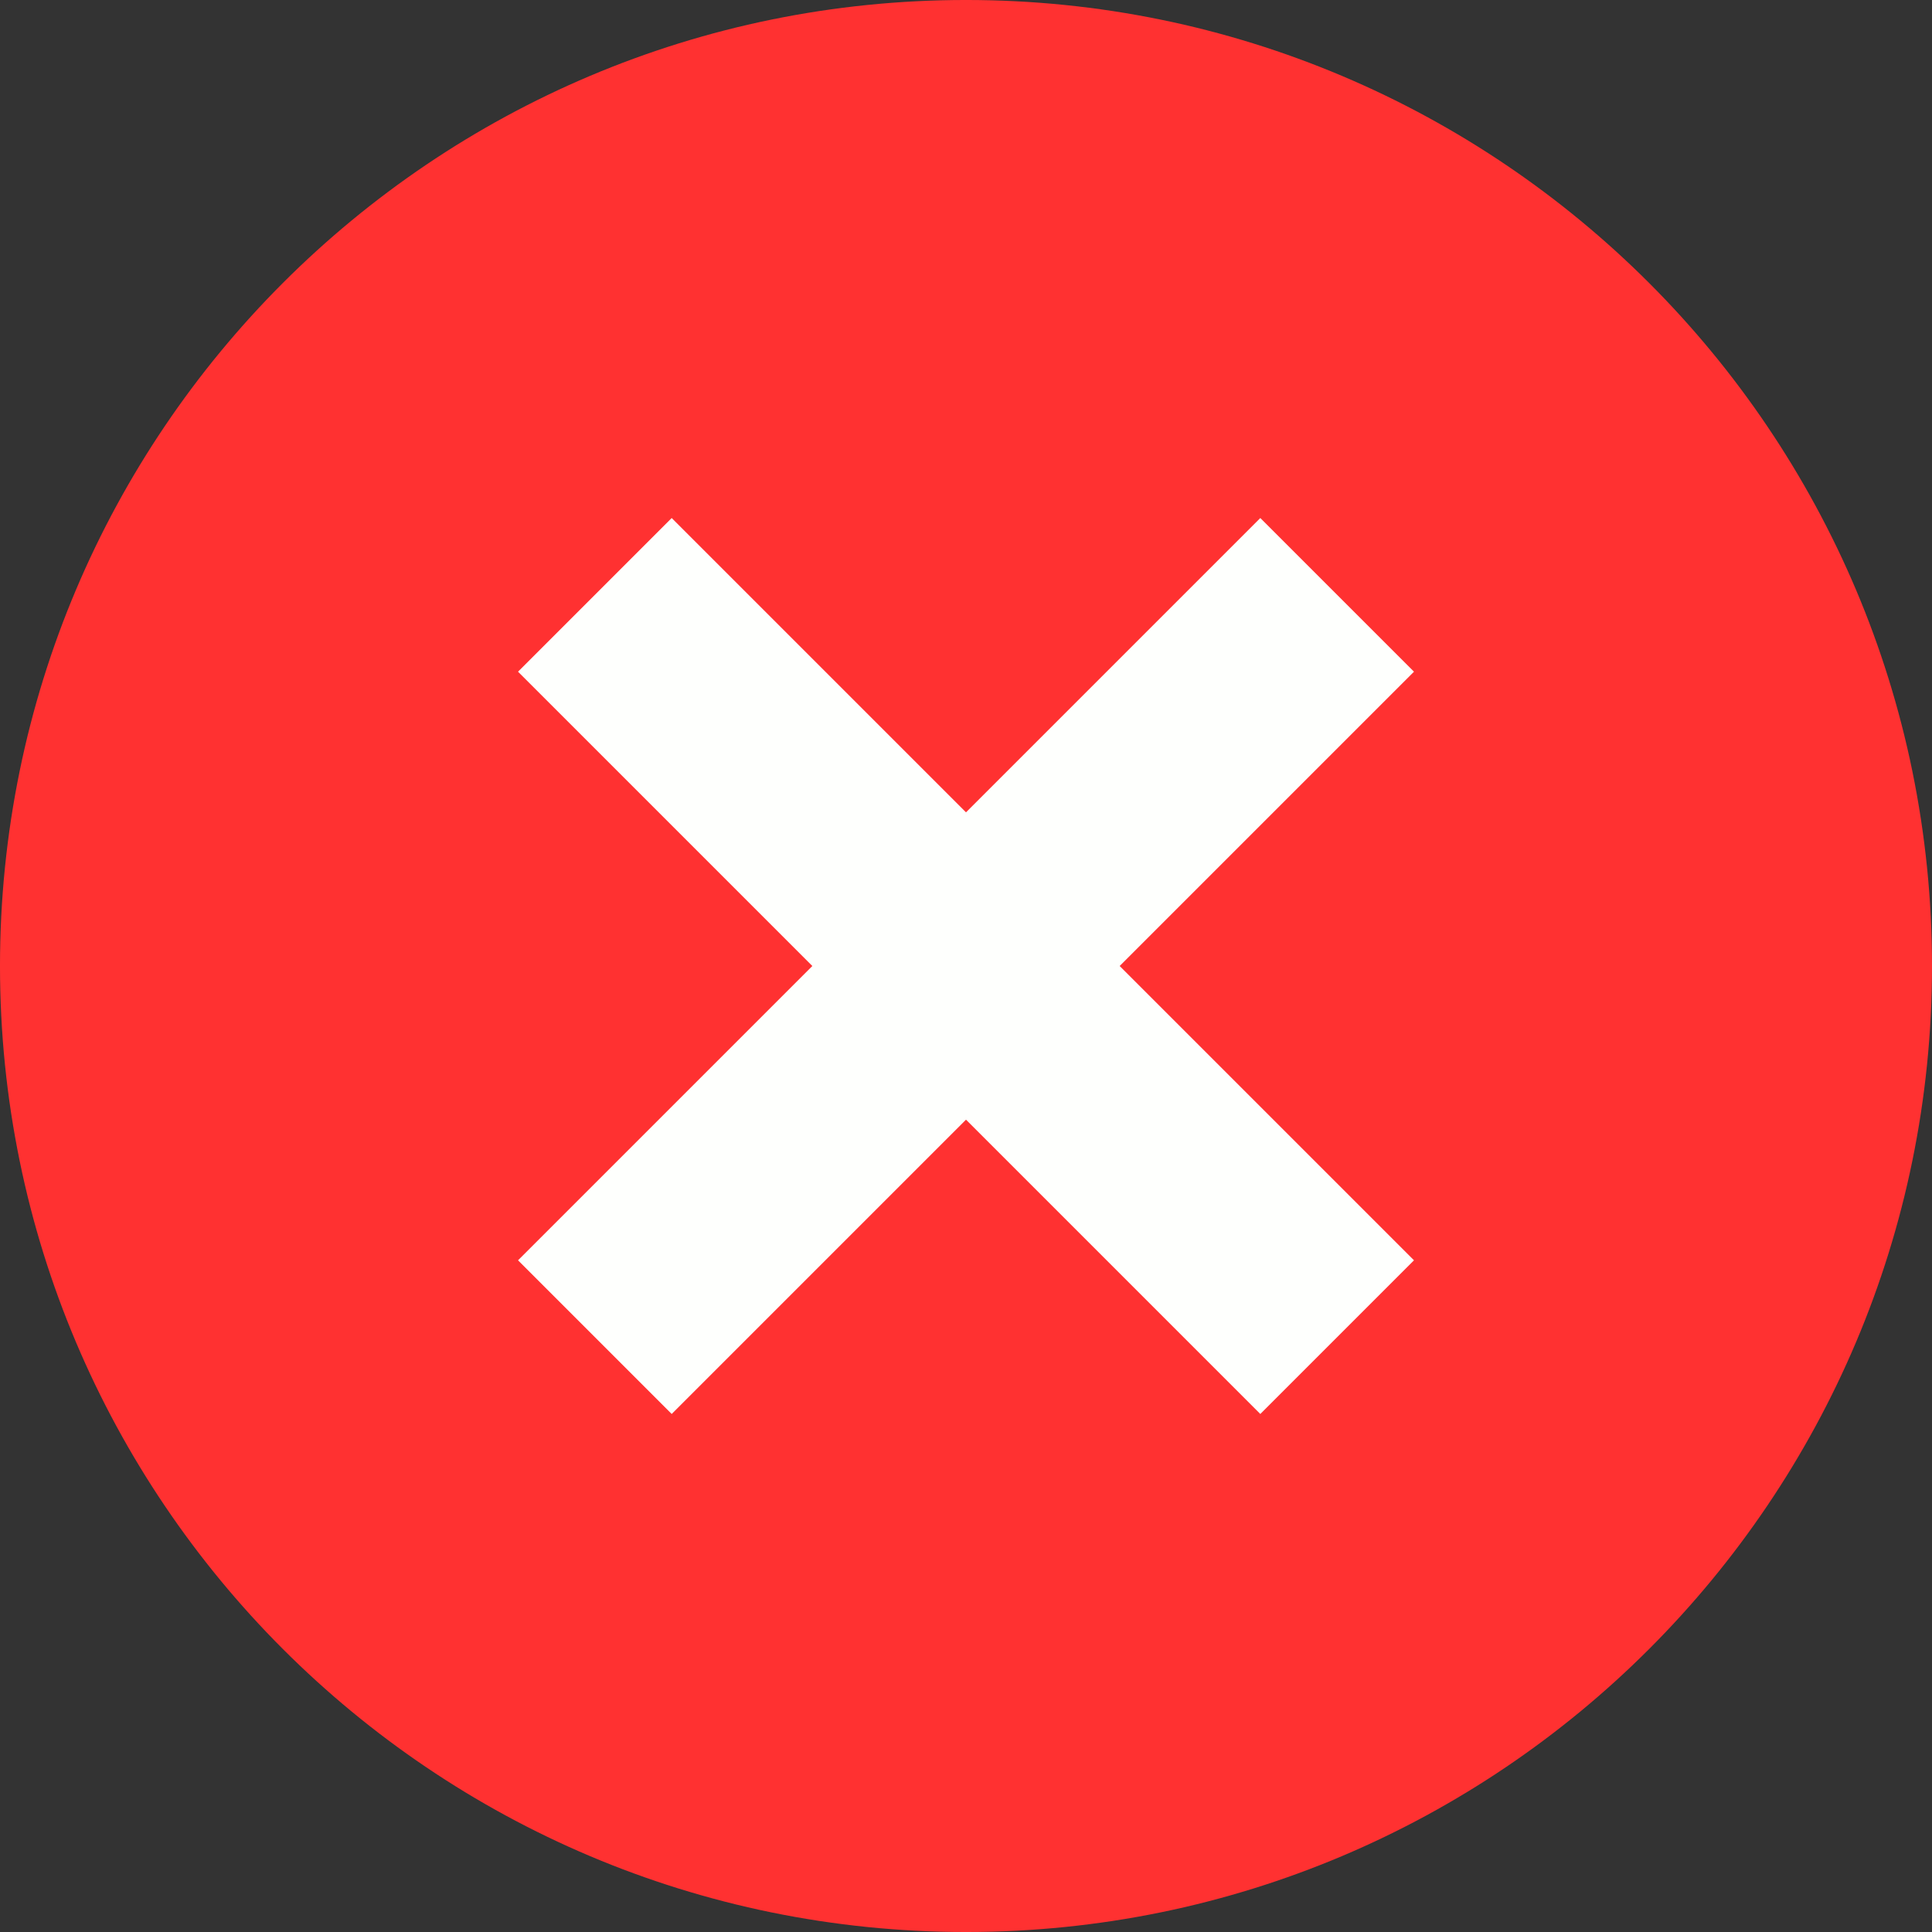
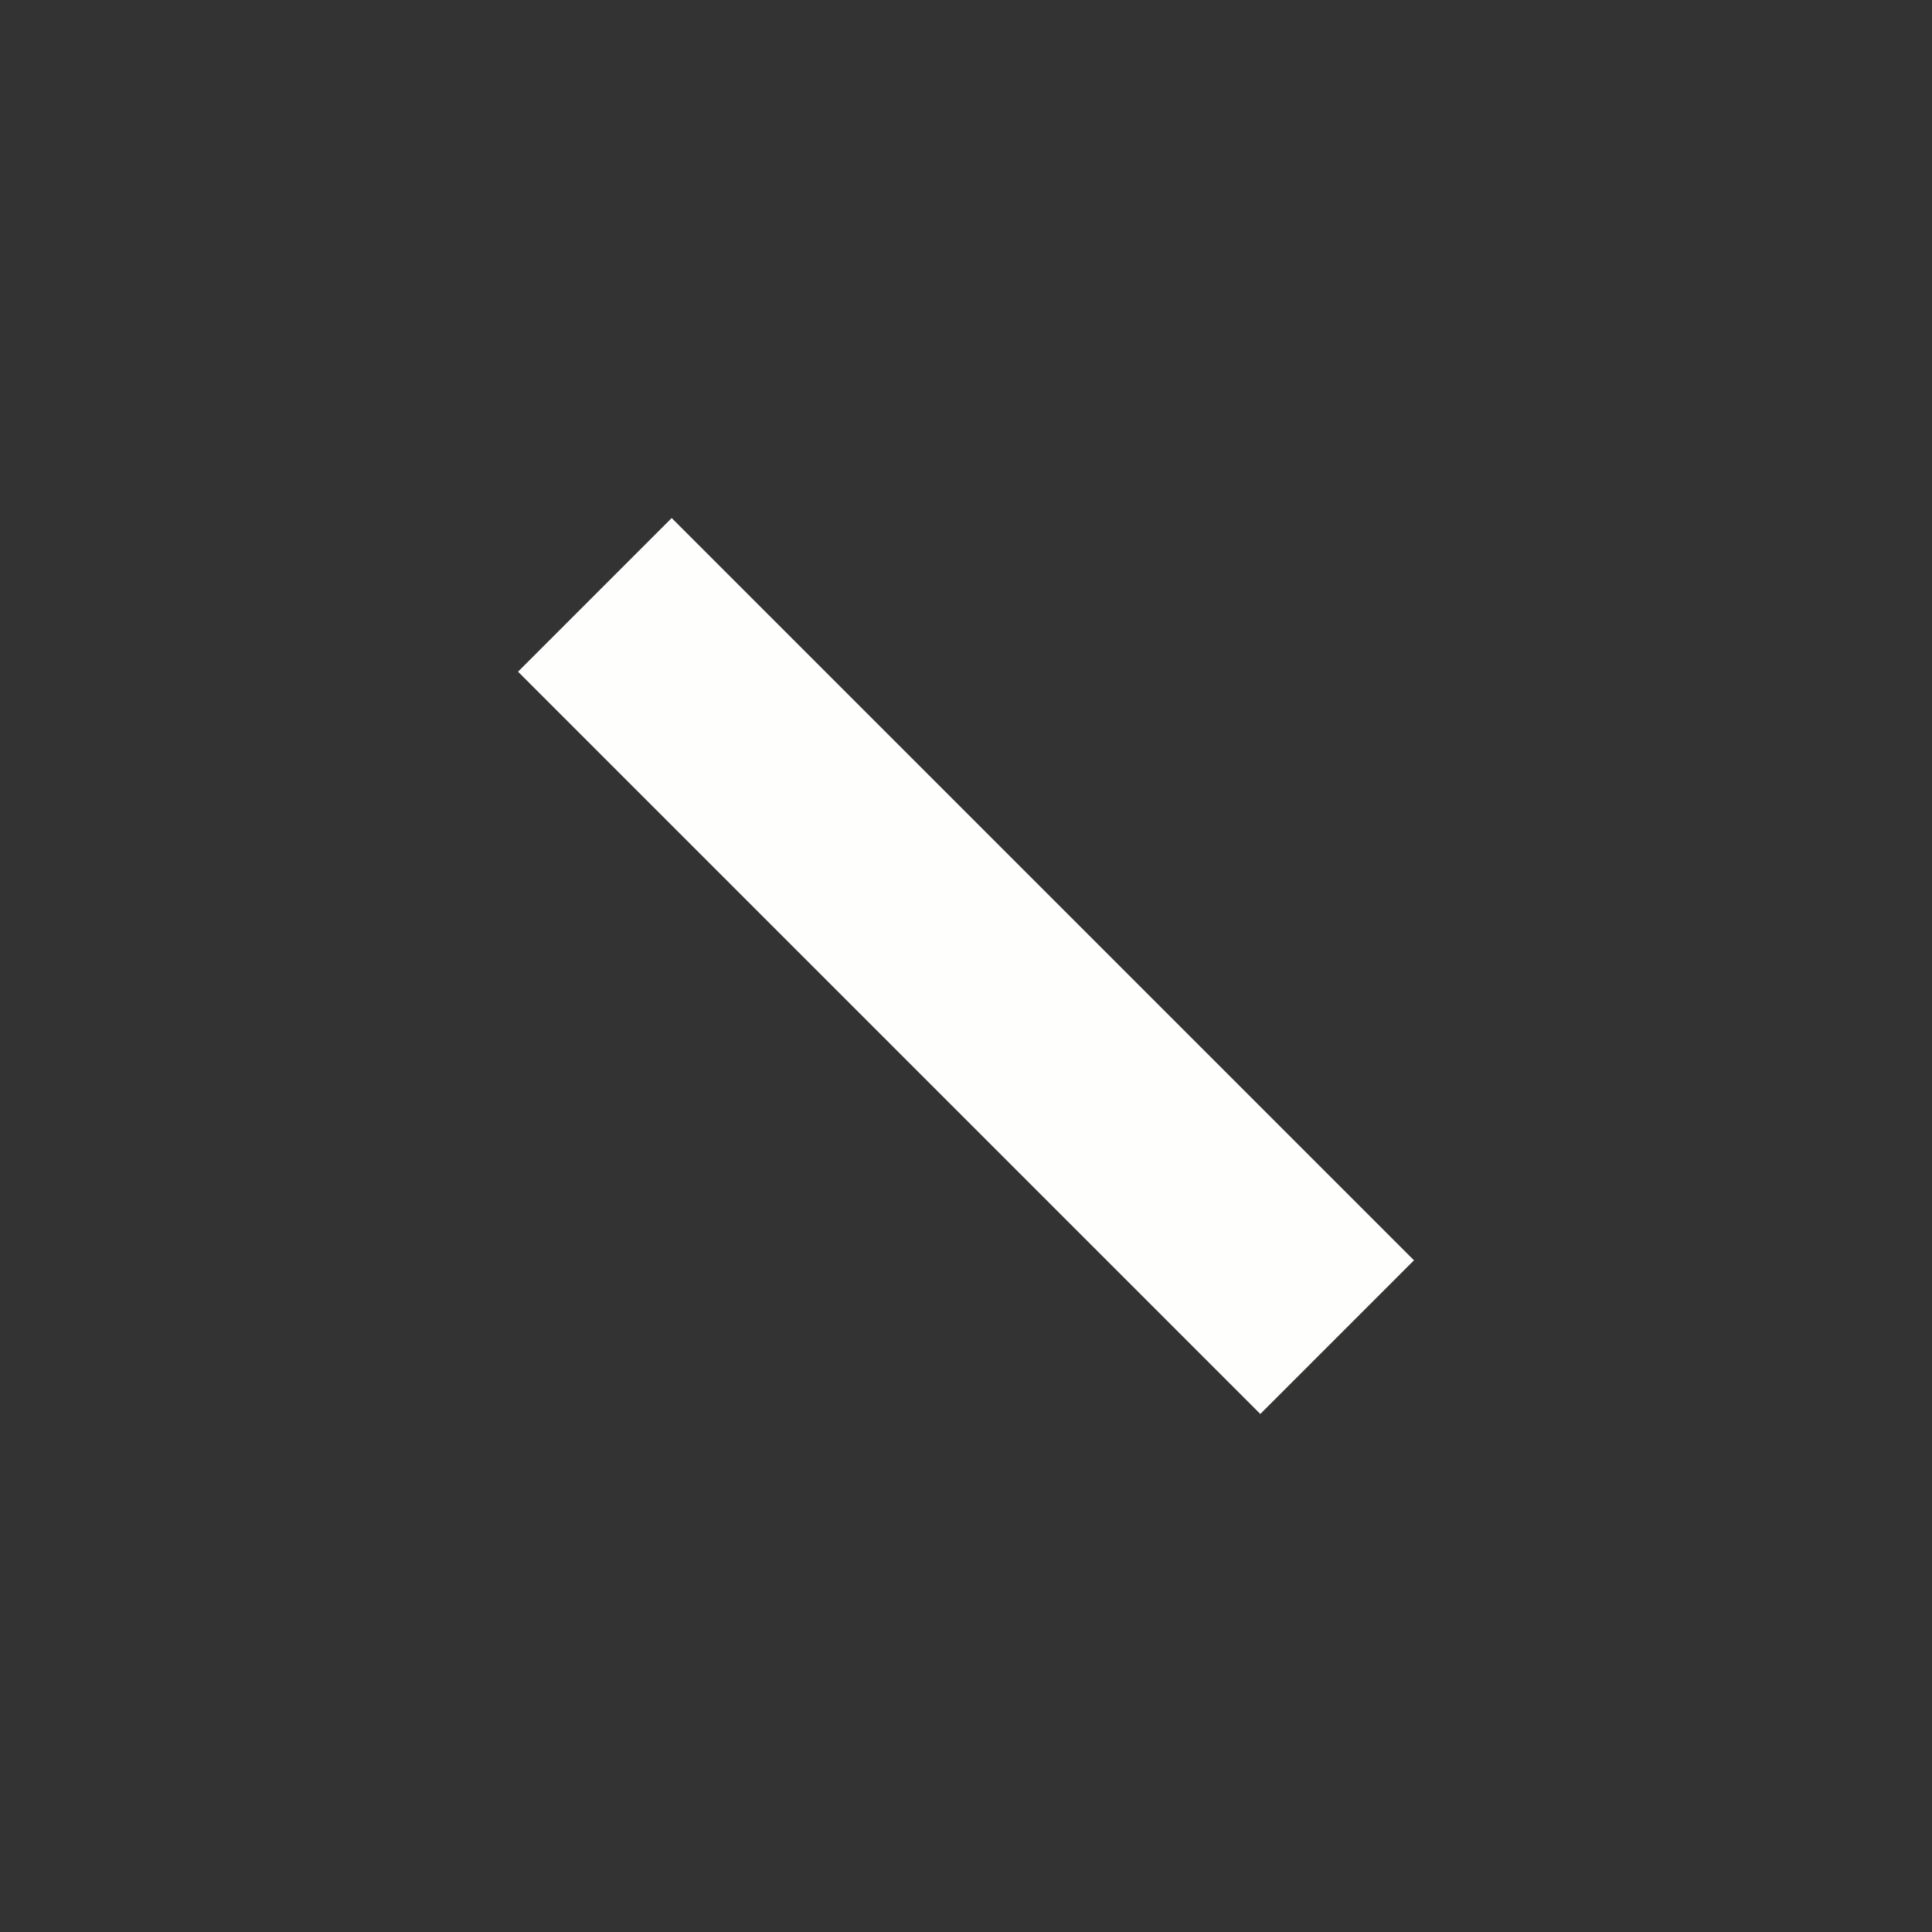
<svg xmlns="http://www.w3.org/2000/svg" fill="#000000" height="614.4" preserveAspectRatio="xMidYMid meet" version="1" viewBox="192.8 192.8 614.4 614.4" width="614.4" zoomAndPan="magnify">
  <rect x="192.8" y="192.8" width="614.4" height="614.4" fill="#333333" stroke="none" />
  <g>
    <g id="change1_1">
-       <path d="M 807.203 500 C 807.203 669.664 669.664 807.203 500 807.203 C 330.336 807.203 192.797 669.664 192.797 500 C 192.797 330.336 330.336 192.797 500 192.797 C 669.664 192.797 807.203 330.336 807.203 500" fill="#ff3131" />
-     </g>
+       </g>
    <g id="change2_1">
-       <path d="M 406.406 642.465 L 357.539 593.594 L 593.594 357.539 L 642.465 406.406 L 406.406 642.465" fill="#fefffd" />
-     </g>
+       </g>
    <g id="change2_2">
      <path d="M 593.594 642.465 L 357.539 406.406 L 406.406 357.539 L 642.465 593.594 L 593.594 642.465" fill="#fefffd" />
    </g>
  </g>
</svg>